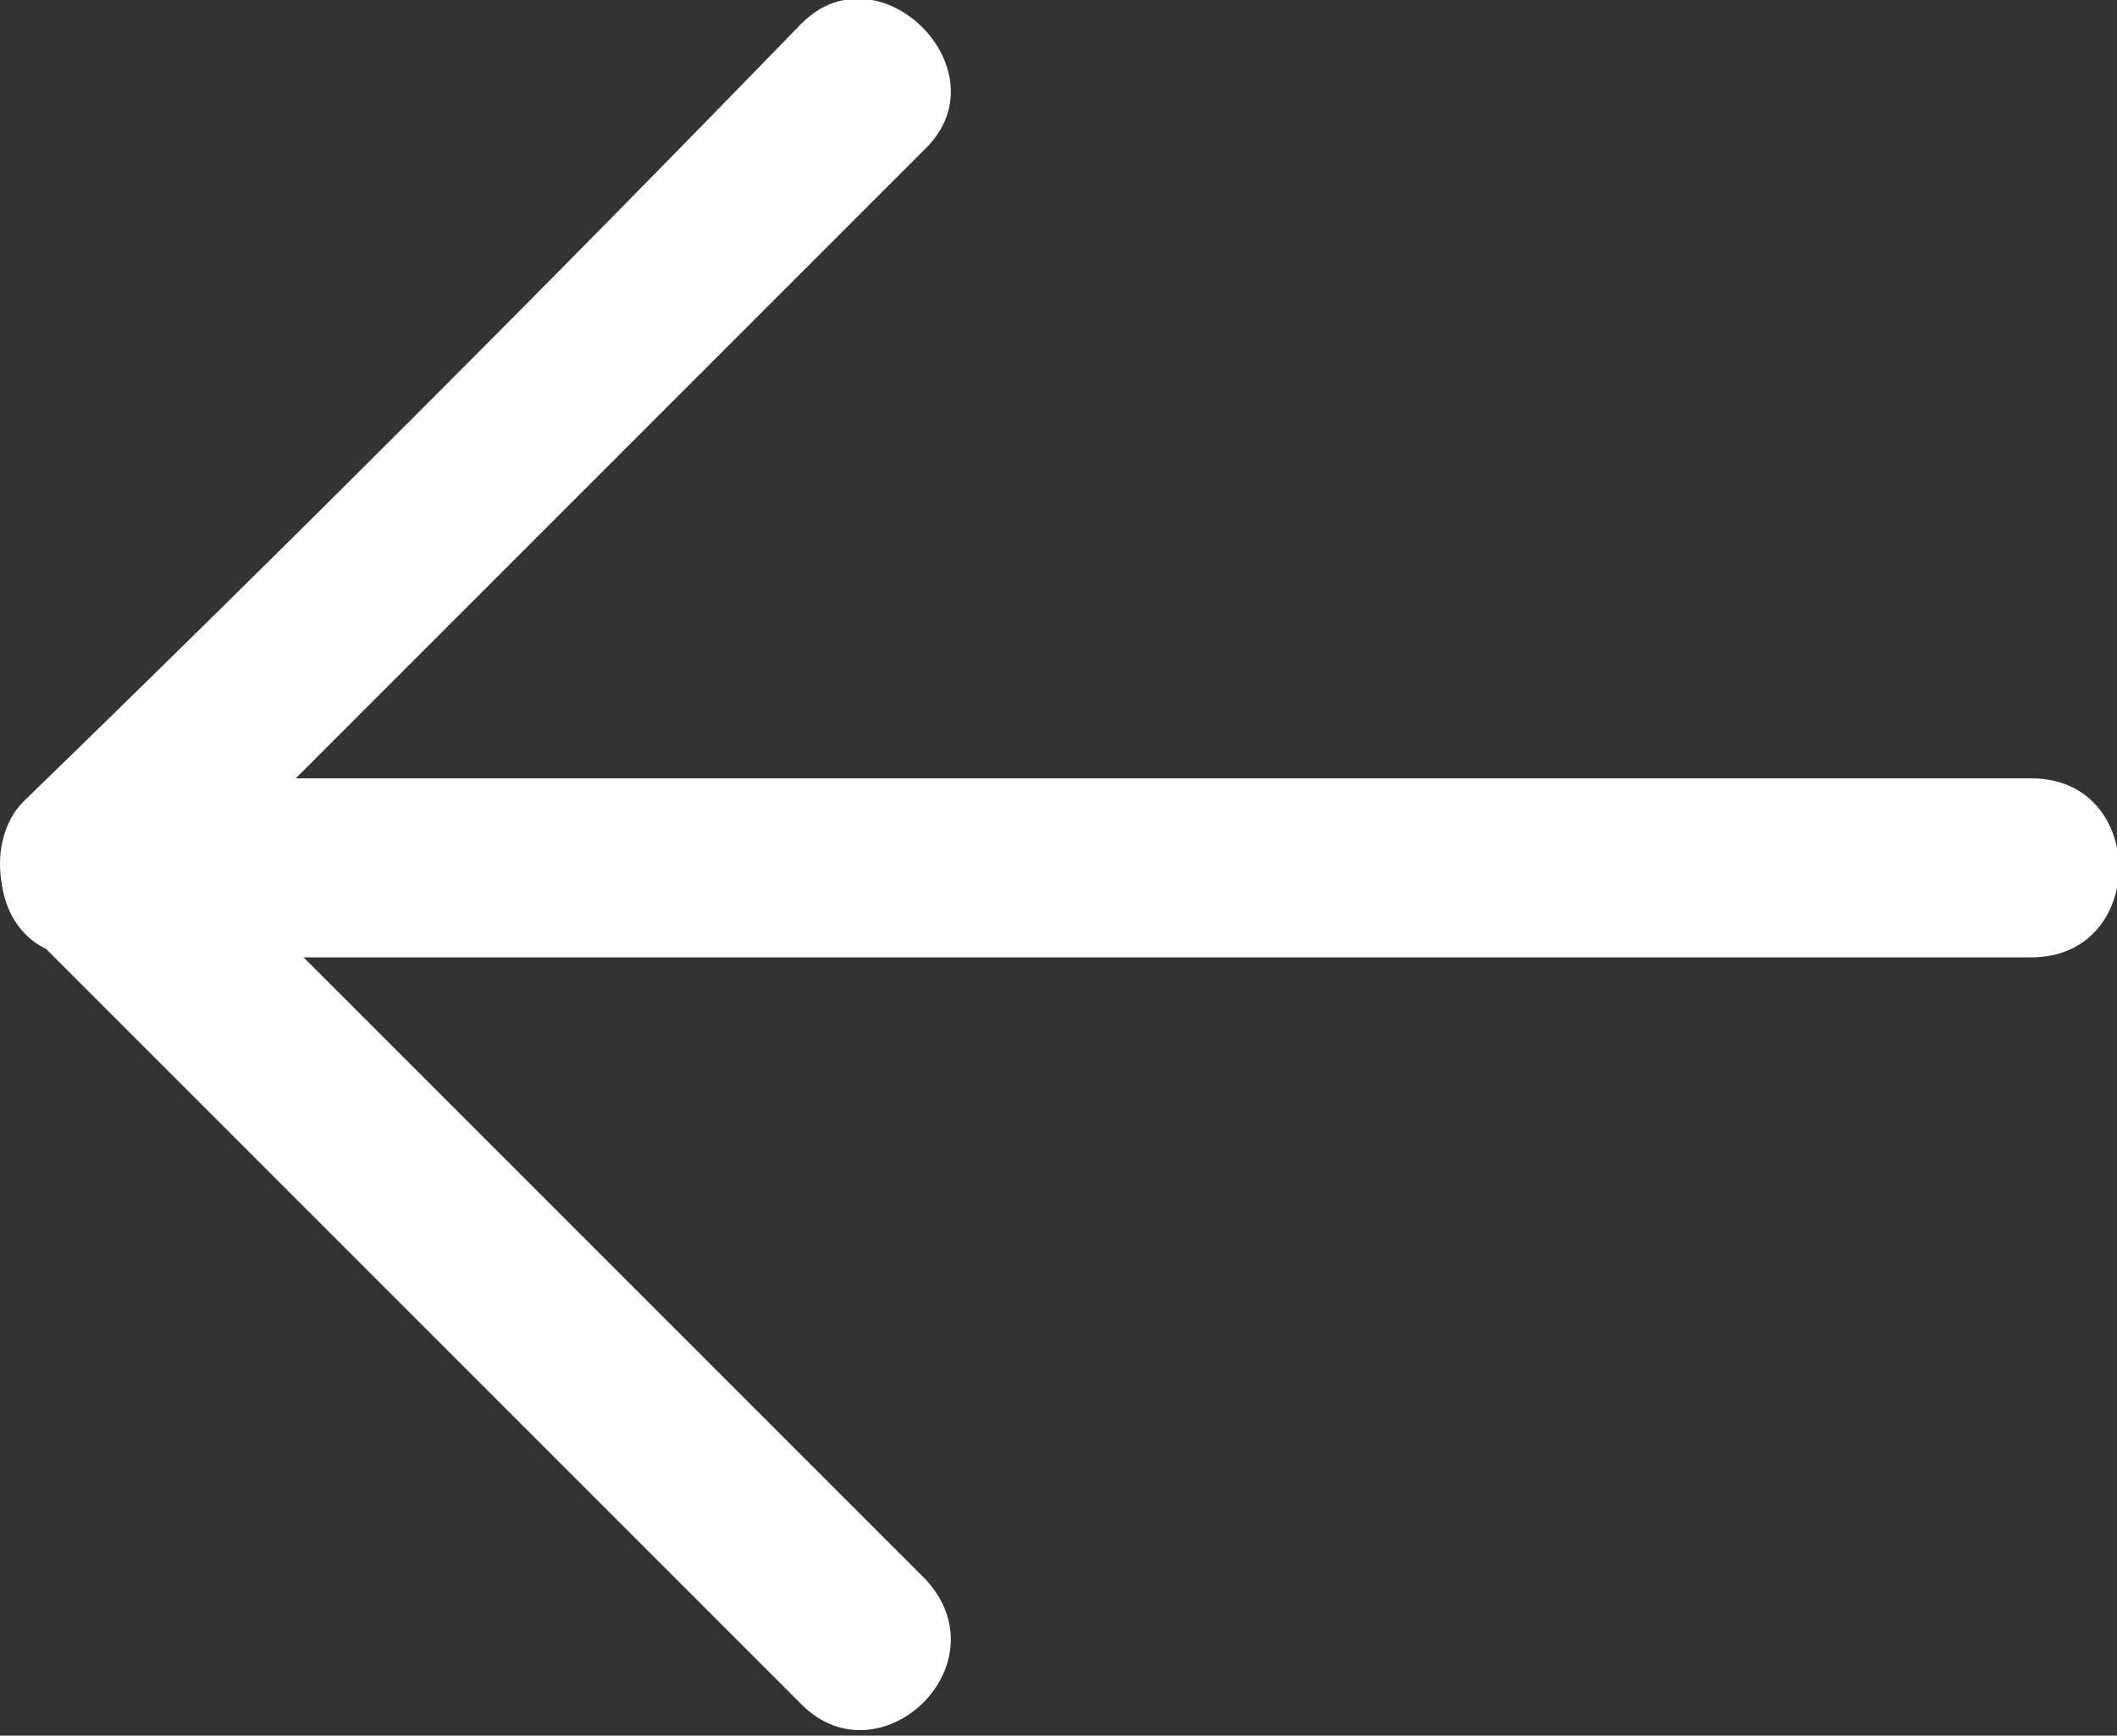
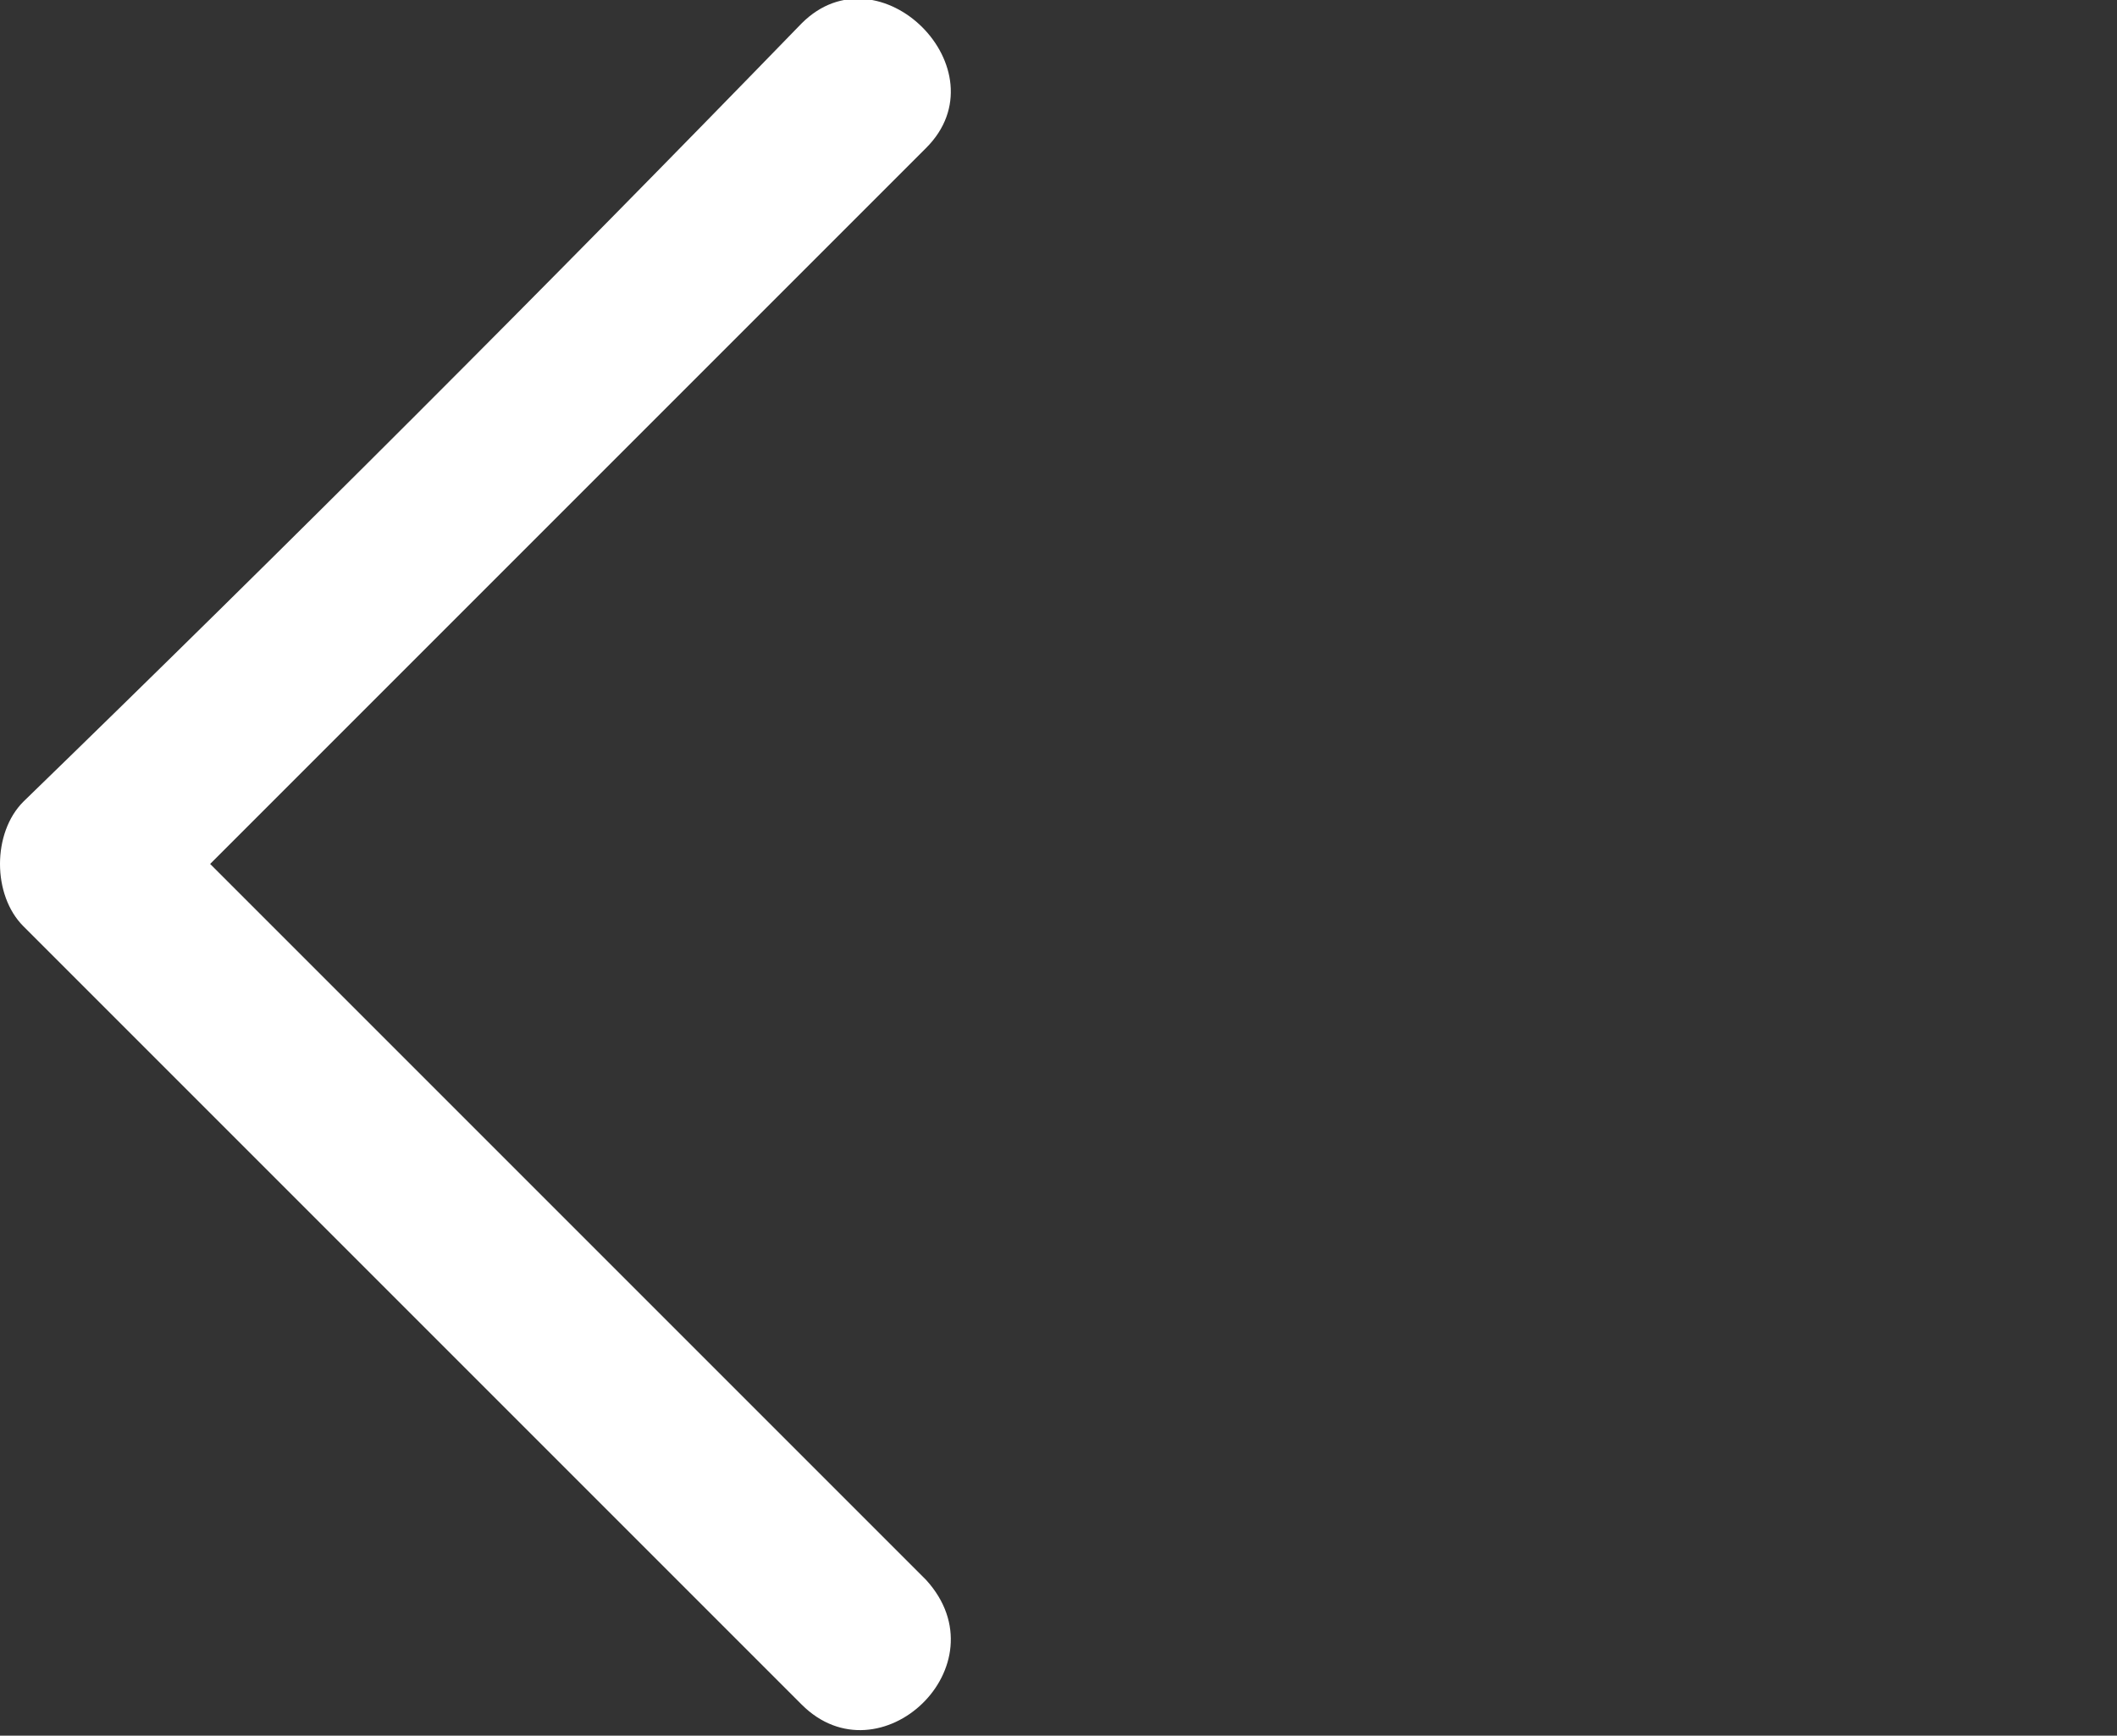
<svg xmlns="http://www.w3.org/2000/svg" xmlns:xlink="http://www.w3.org/1999/xlink" version="1.1" id="Layer_1" x="0px" y="0px" width="27.2px" height="22.3px" viewBox="0 0 27.2 22.3" style="enable-background:new 0 0 27.2 22.3;" xml:space="preserve">
  <rect x="0" y="0" width="27.2" height="22.3" fill="#333333" stroke="none" />
  <style type="text/css">
	.st0{clip-path:url(#SVGID_2_);fill:#FFFFFF;}
</style>
  <g>
    <defs>
      <rect id="SVGID_1_" x="0" y="0" width="27.2" height="22.3" />
    </defs>
    <clipPath id="SVGID_2_">
      <use xlink:href="#SVGID_1_" style="overflow:visible;" />
    </clipPath>
    <path class="st0" d="M11.9,20.3c-3.3-3.3-6.7-6.7-10-10v1.6c3.3-3.3,6.7-6.7,10-10c1-1-0.6-2.6-1.6-1.6C7,3.7,3.7,7,0.3,10.3   c-0.4,0.4-0.4,1.2,0,1.6c3.3,3.3,6.7,6.7,10,10C11.3,22.9,12.9,21.4,11.9,20.3" />
-     <path class="st0" d="M26.1,10h-25c-1.4,0-1.5,2.3,0,2.3h25C27.6,12.3,27.6,10,26.1,10" />
  </g>
</svg>